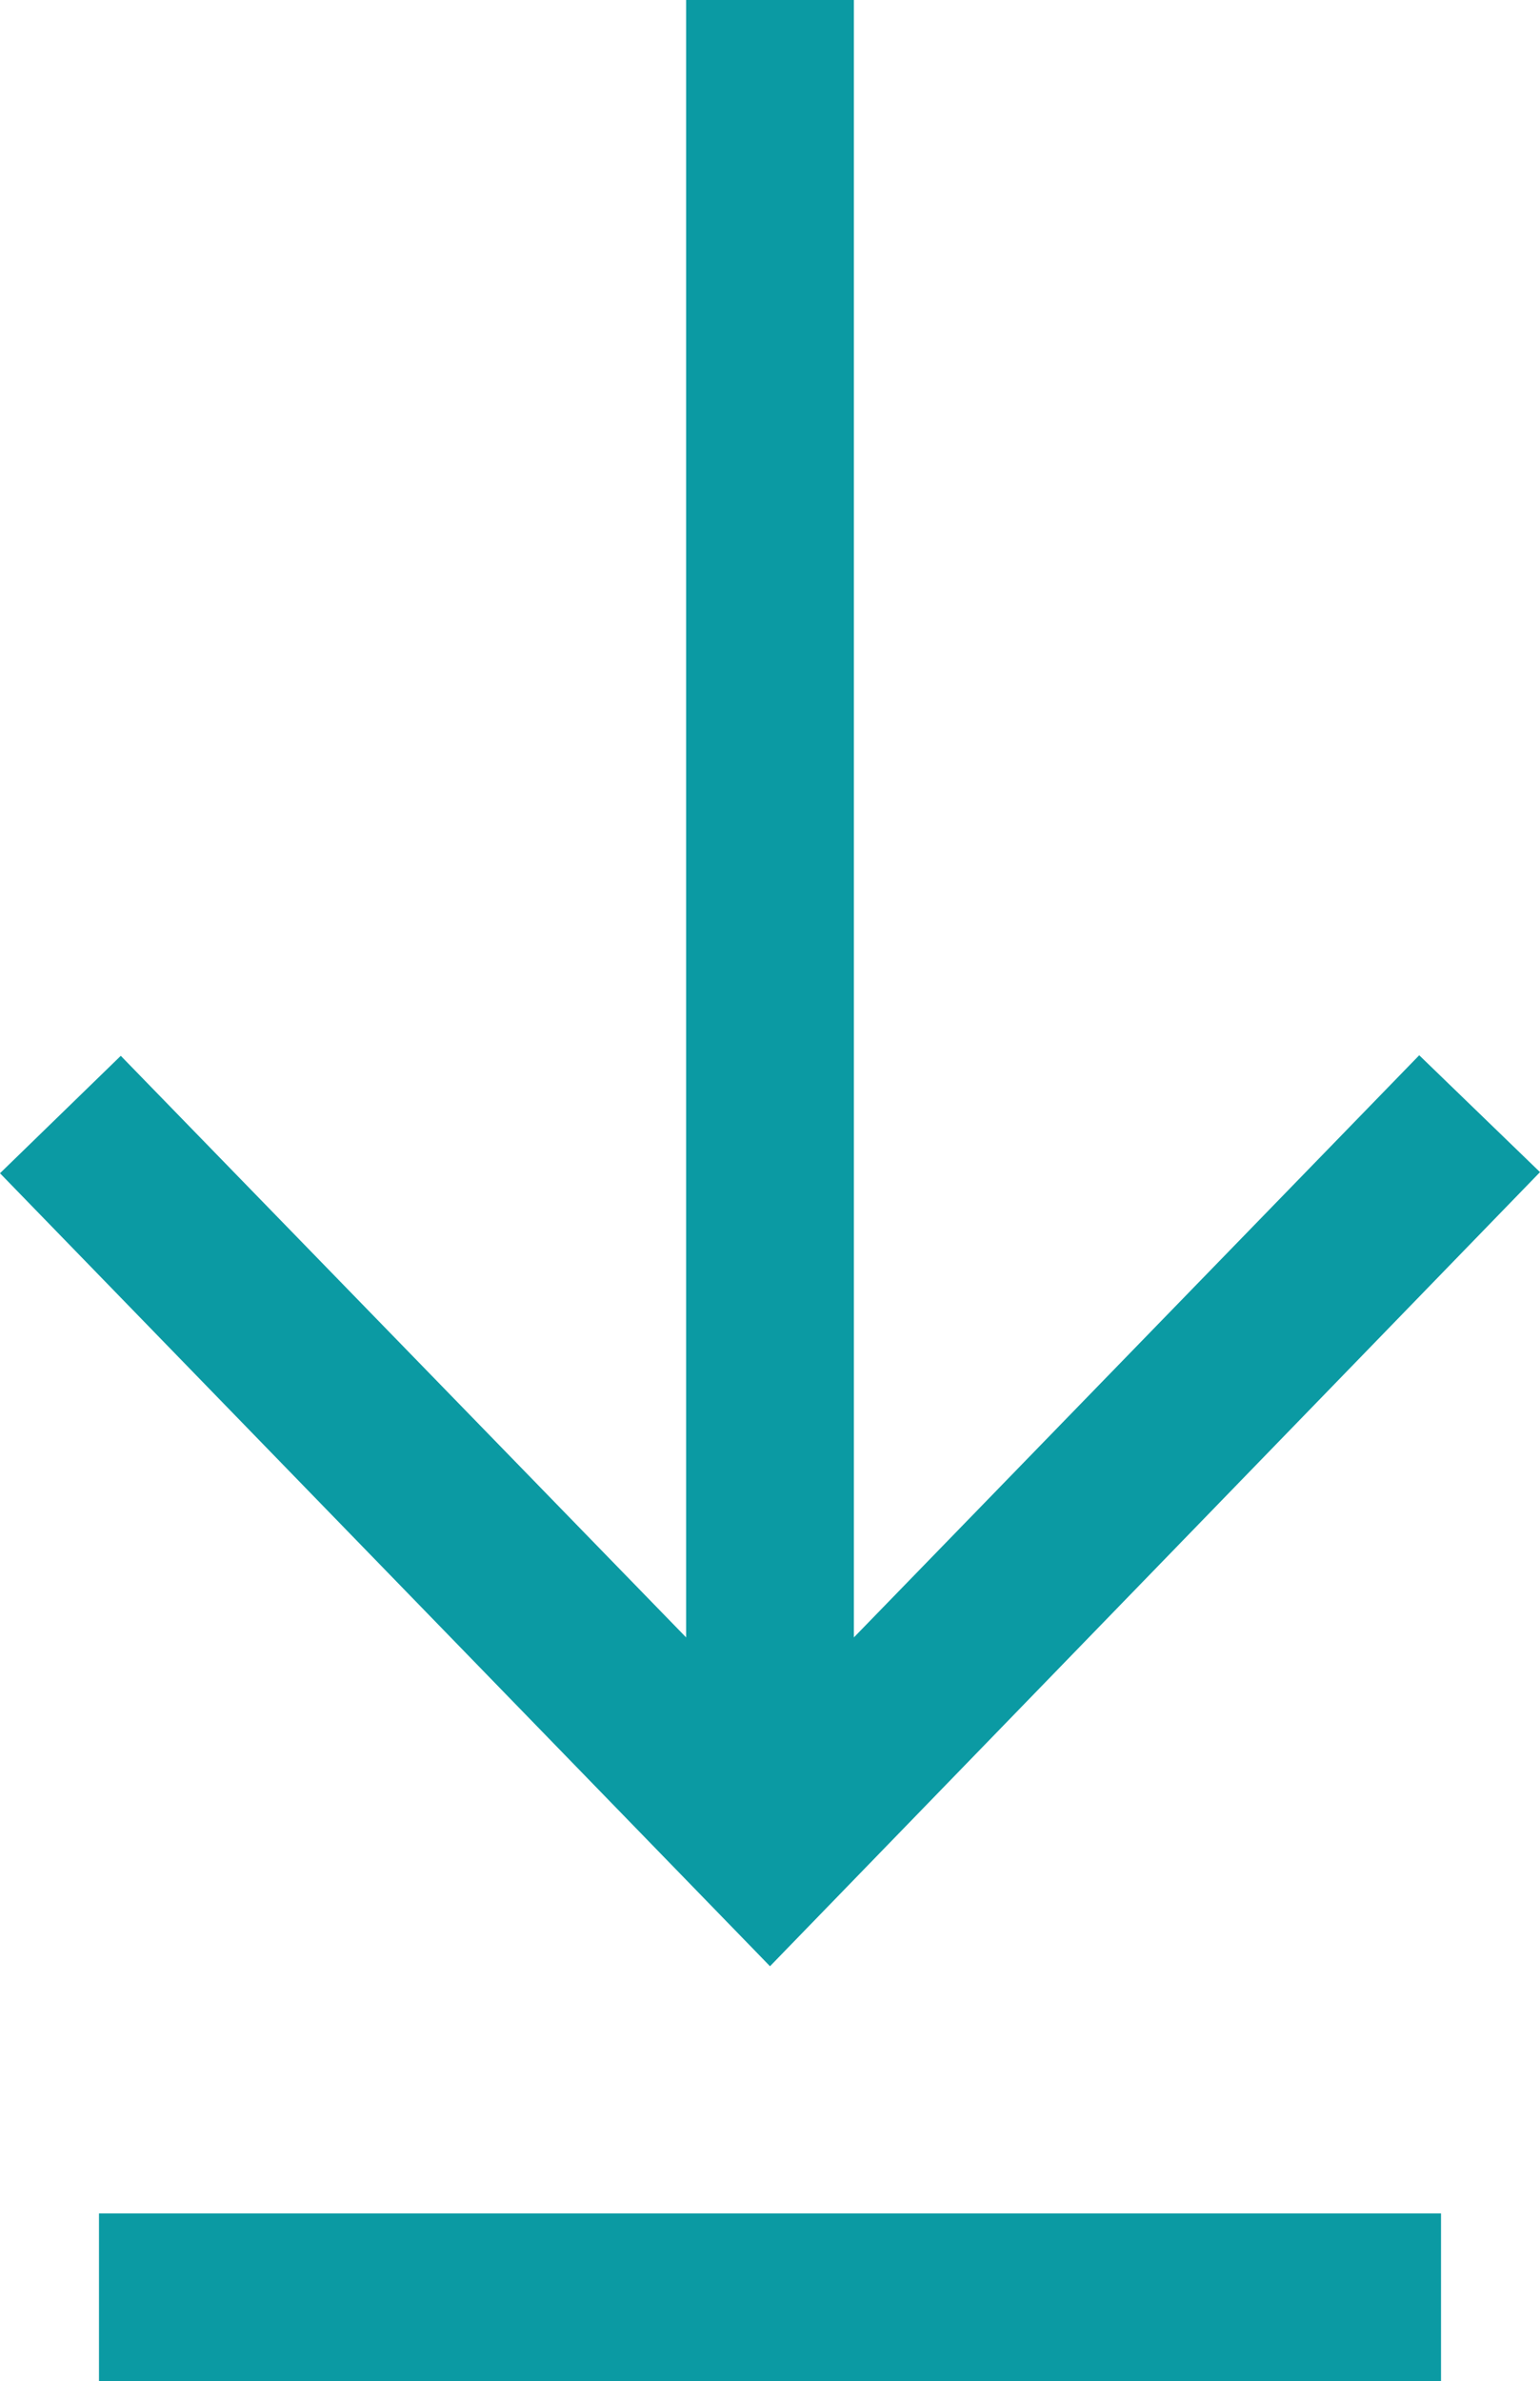
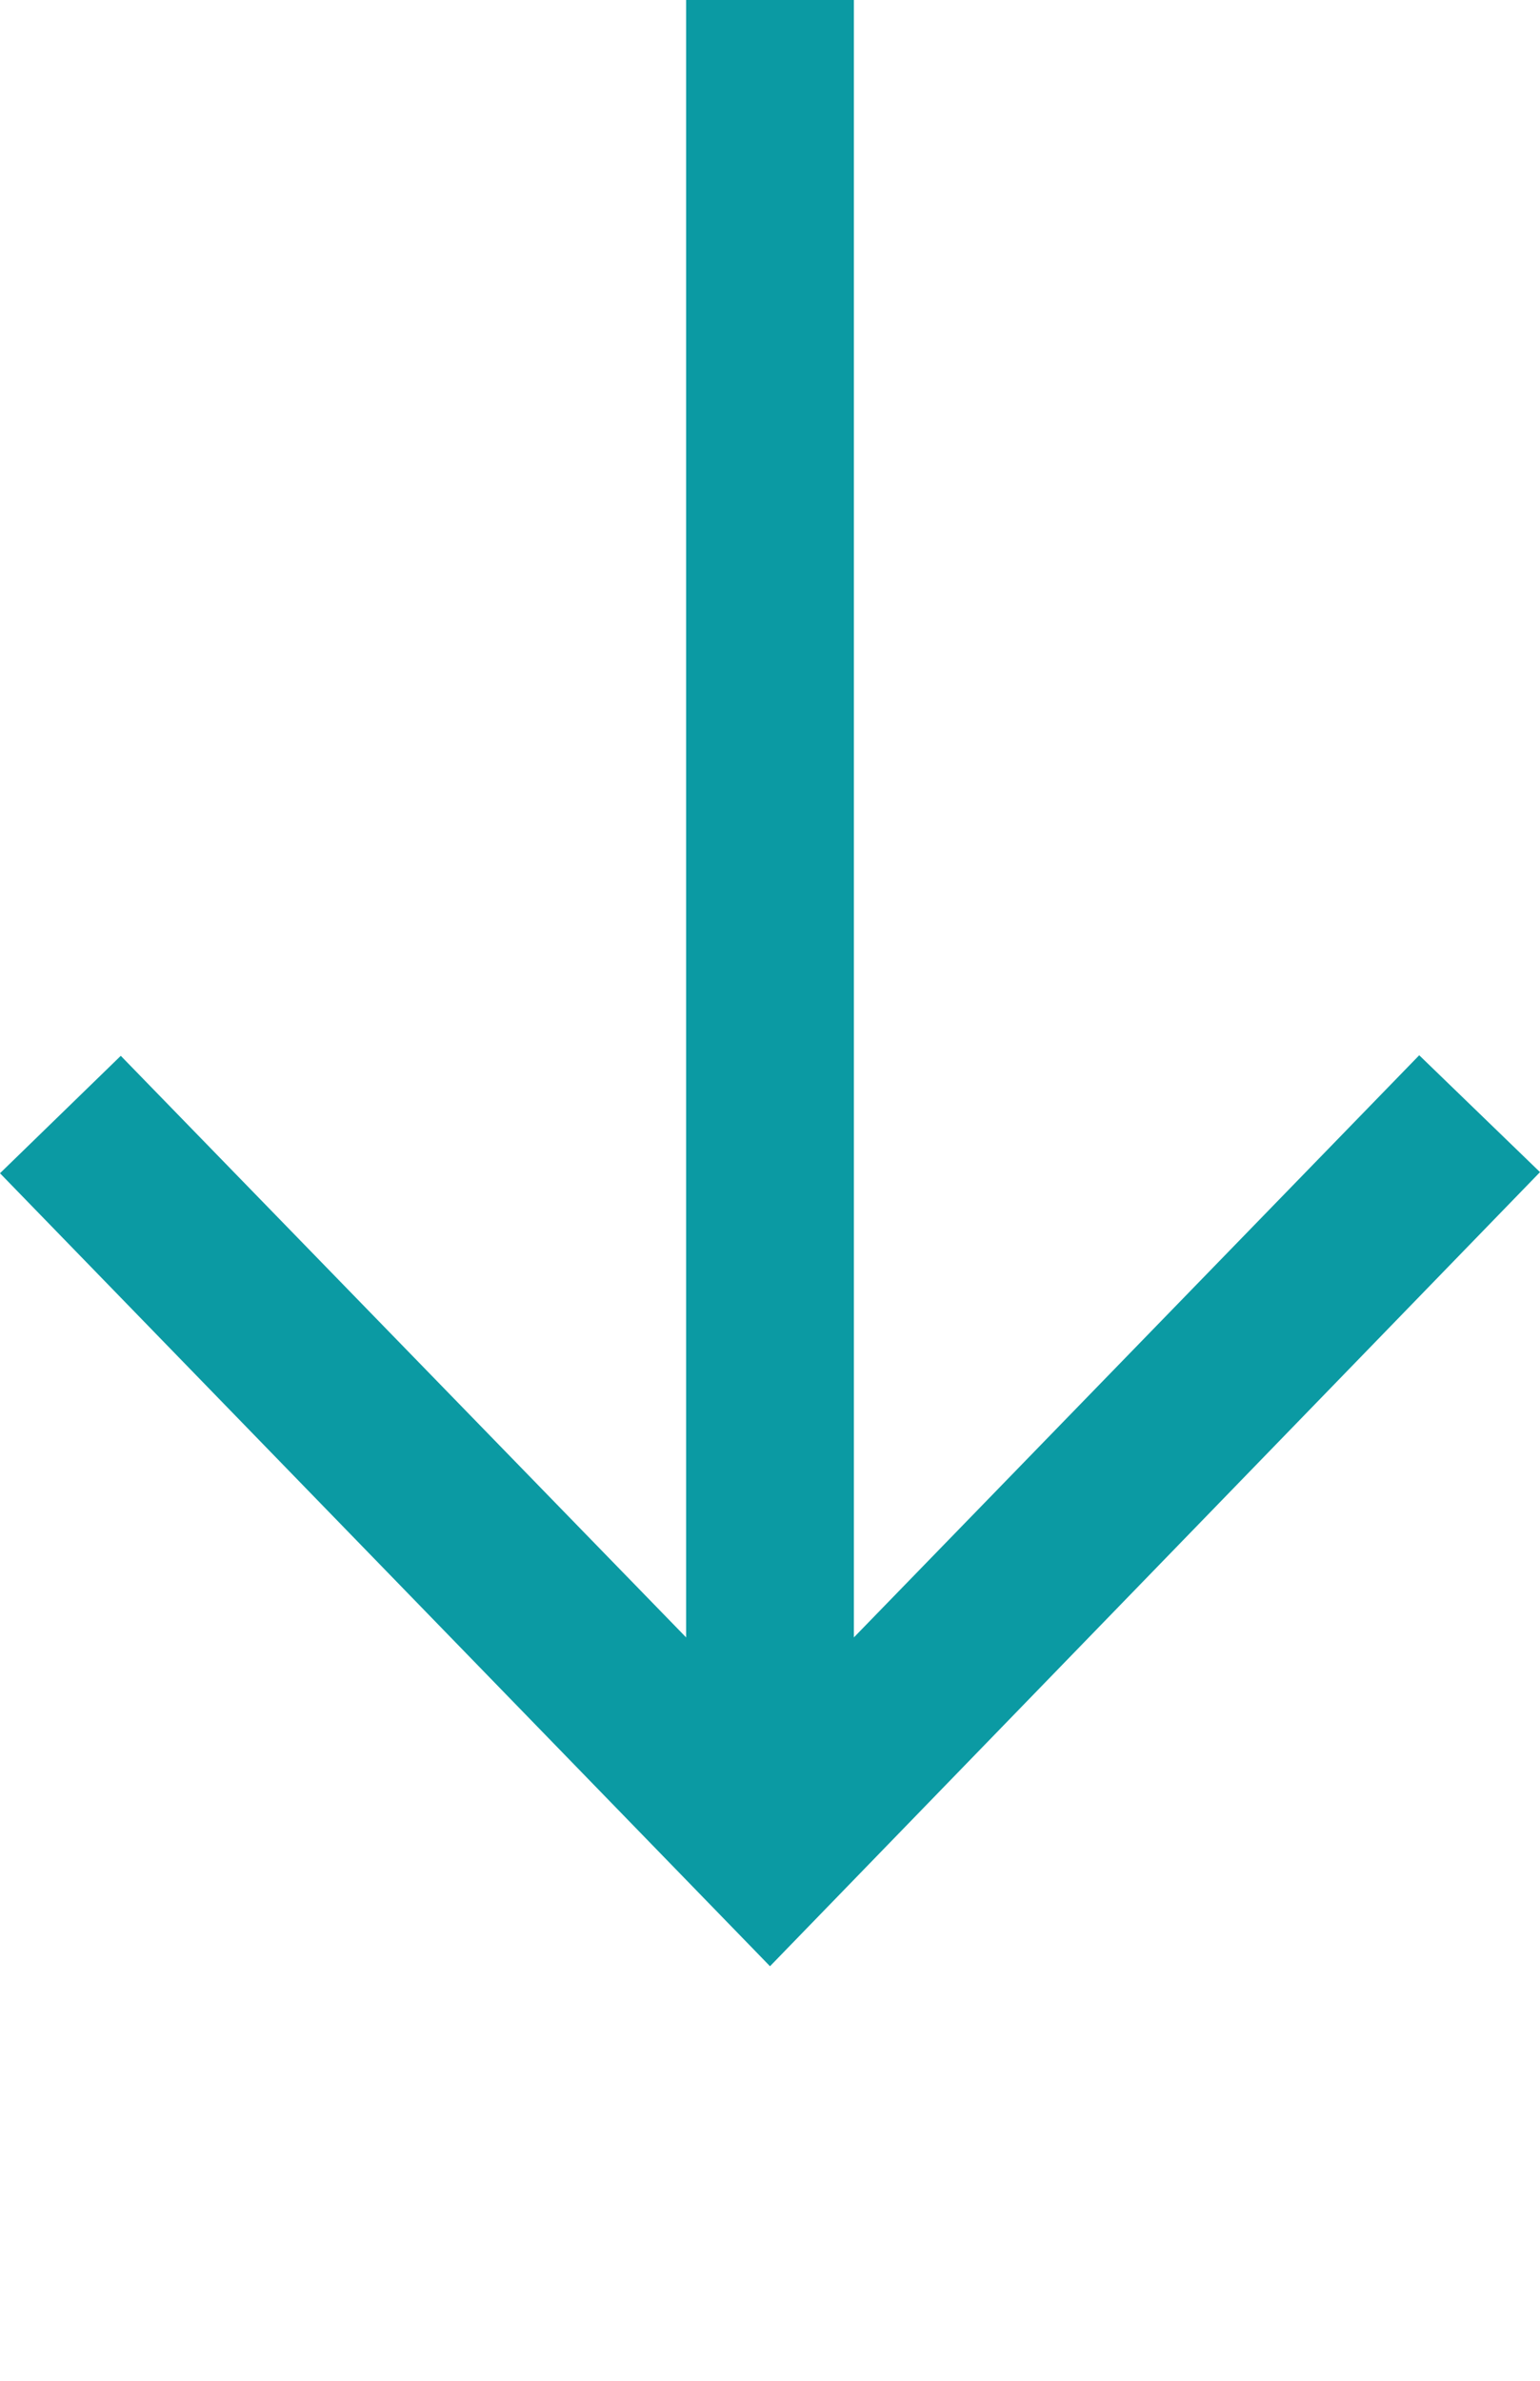
<svg xmlns="http://www.w3.org/2000/svg" width="13.77" height="21.29" viewBox="0 0 13.77 21.29">
  <g id="Group_5774" data-name="Group 5774" transform="translate(0 0)">
    <path id="down004_-_E04B" data-name="down004 - E04B" d="M5.805-12.855.75-7.65V-22.29H-.75V-7.65l-5.055-5.2-1.08,1.05L0-4.71l6.885-7.1Z" transform="translate(6.885 22.29)" fill="#0b9aa3" />
-     <rect id="Rectangle_4455" data-name="Rectangle 4455" width="12" height="1.5" transform="translate(0.885 19.79)" fill="#0b9aa3" />
  </g>
</svg>